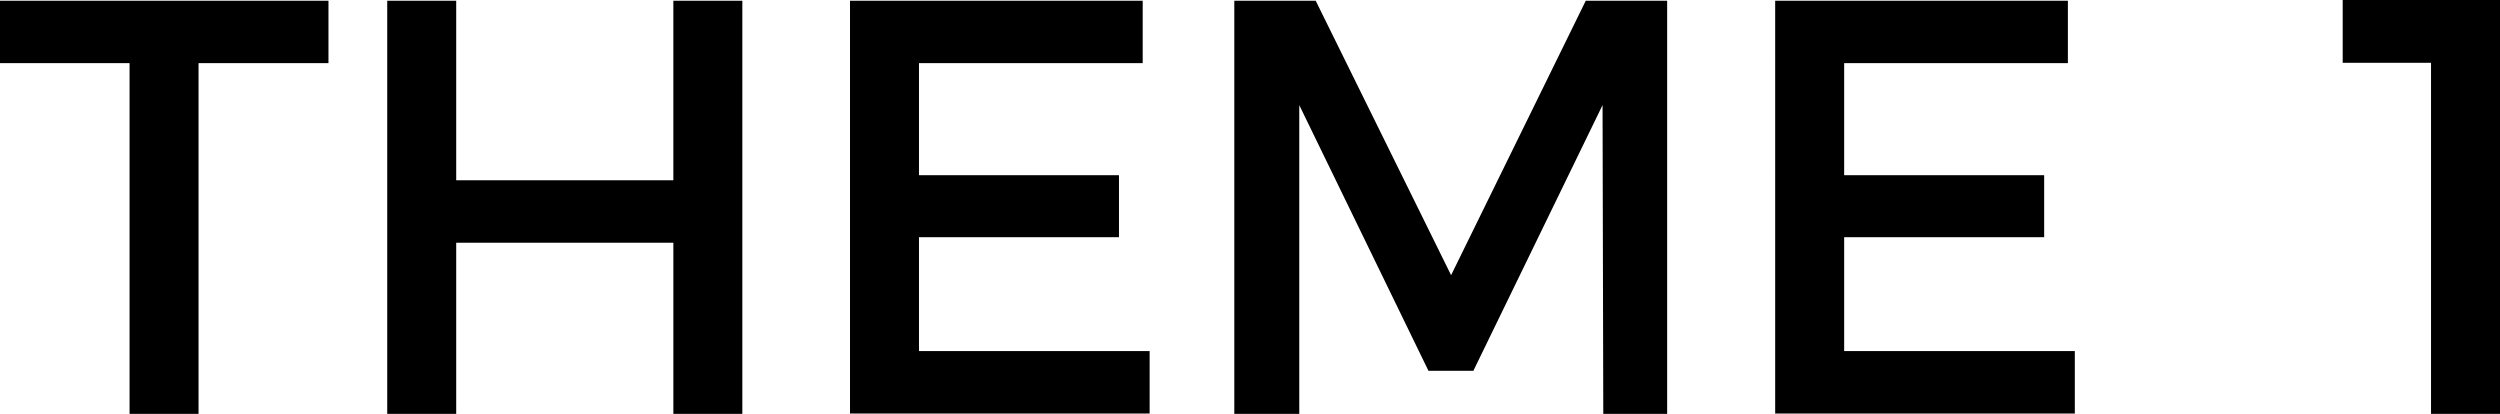
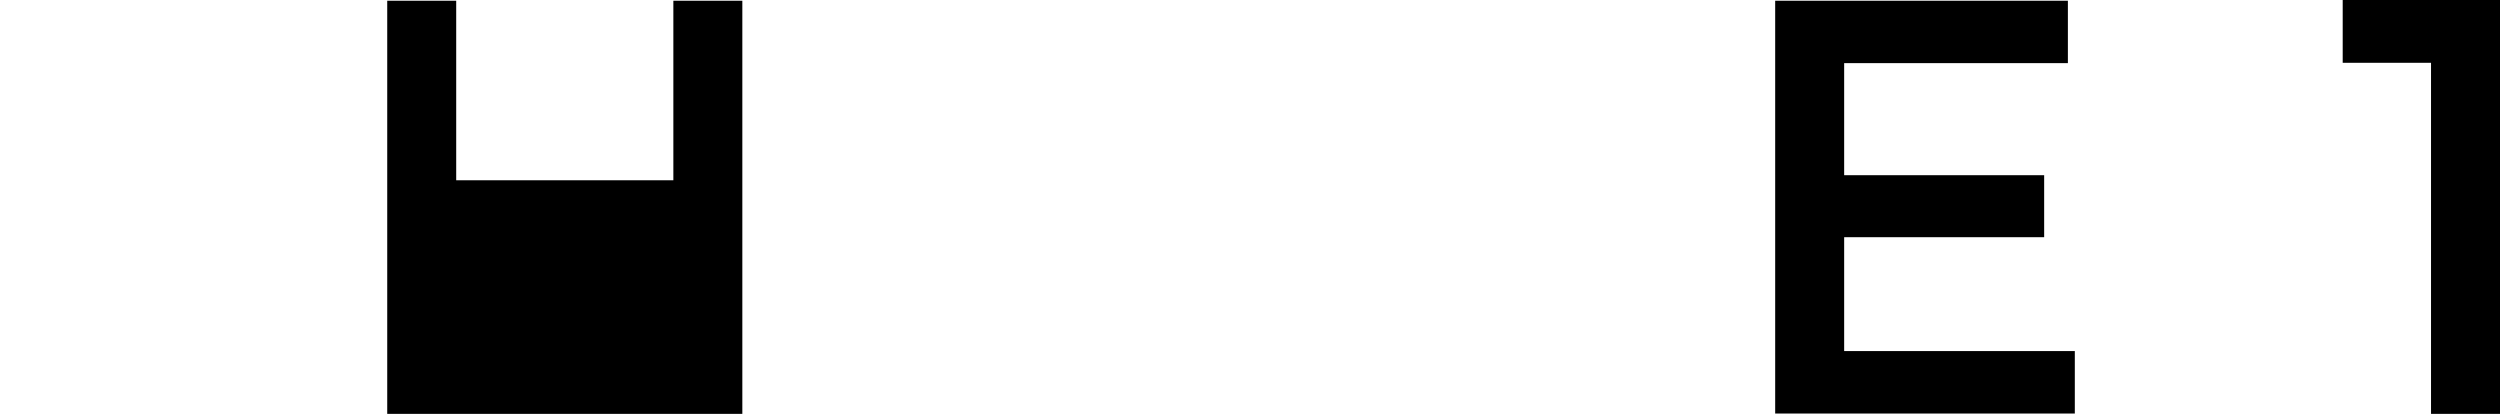
<svg xmlns="http://www.w3.org/2000/svg" id="_レイヤー_1" data-name=" レイヤー 1" width="68.5" height="11.34" viewBox="0 0 68.5 11.34">
  <defs>
    <style>
      .cls-1 {
        stroke-width: 0px;
      }
    </style>
  </defs>
-   <path class="cls-1" d="M9,.02v1.71h-3.56v9.61h-1.89V1.73H0V.02h9Z" />
-   <path class="cls-1" d="M12.5.02v4.92h5.95V.02h1.89v11.32h-1.89v-4.69h-5.95v4.69h-1.89V.02h1.89Z" />
-   <path class="cls-1" d="M31.31.02v1.71h-6.13v3.07h5.48v1.7h-5.48v3.12h6.32v1.71h-8.21V.02h8.02Z" />
-   <path class="cls-1" d="M36.05.02l3.71,7.52L43.45.02h2.23v11.32h-1.75l-.02-8.46-3.54,7.28h-1.23l-3.54-7.28v8.46h-1.78V.02h2.24Z" />
+   <path class="cls-1" d="M12.5.02v4.92h5.95V.02h1.89v11.32h-1.89h-5.95v4.69h-1.89V.02h1.89Z" />
  <path class="cls-1" d="M56.66.02v1.71h-6.13v3.07h5.48v1.7h-5.48v3.12h6.32v1.71h-8.21V.02h8.02Z" />
  <path class="cls-1" d="M68.5,0v11.34h-1.89V1.72h-2.42V0h4.31Z" />
</svg>